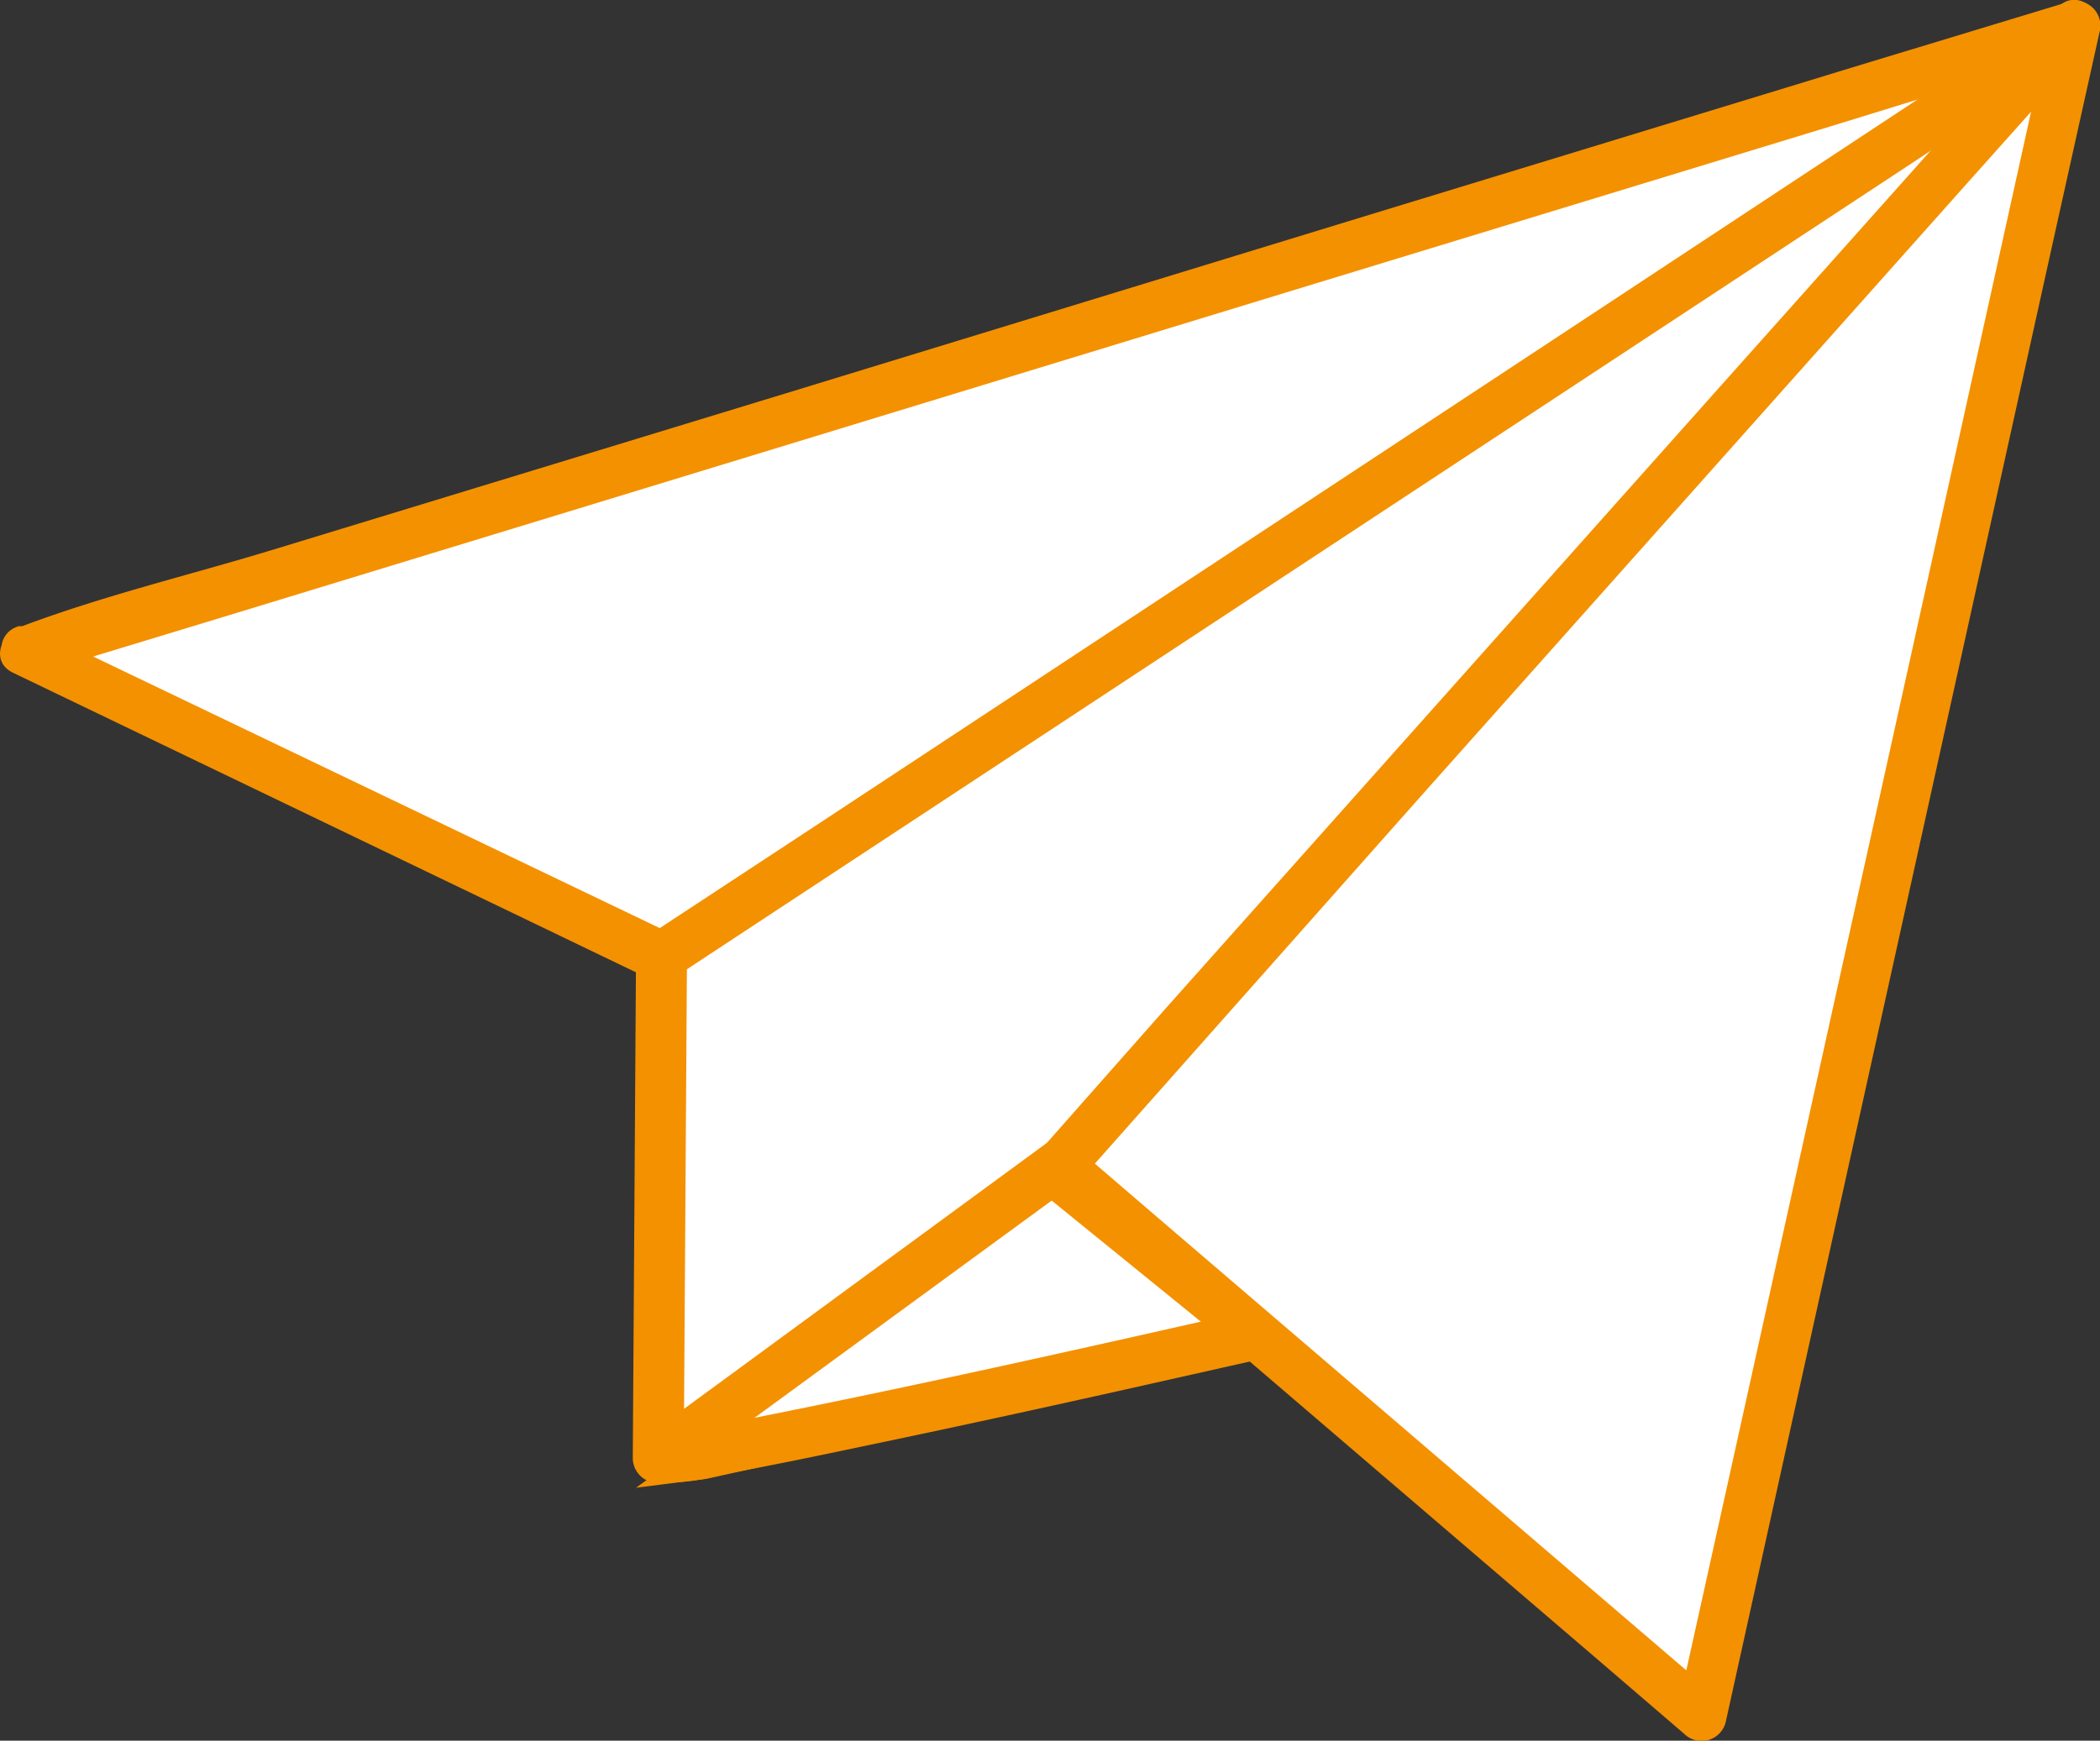
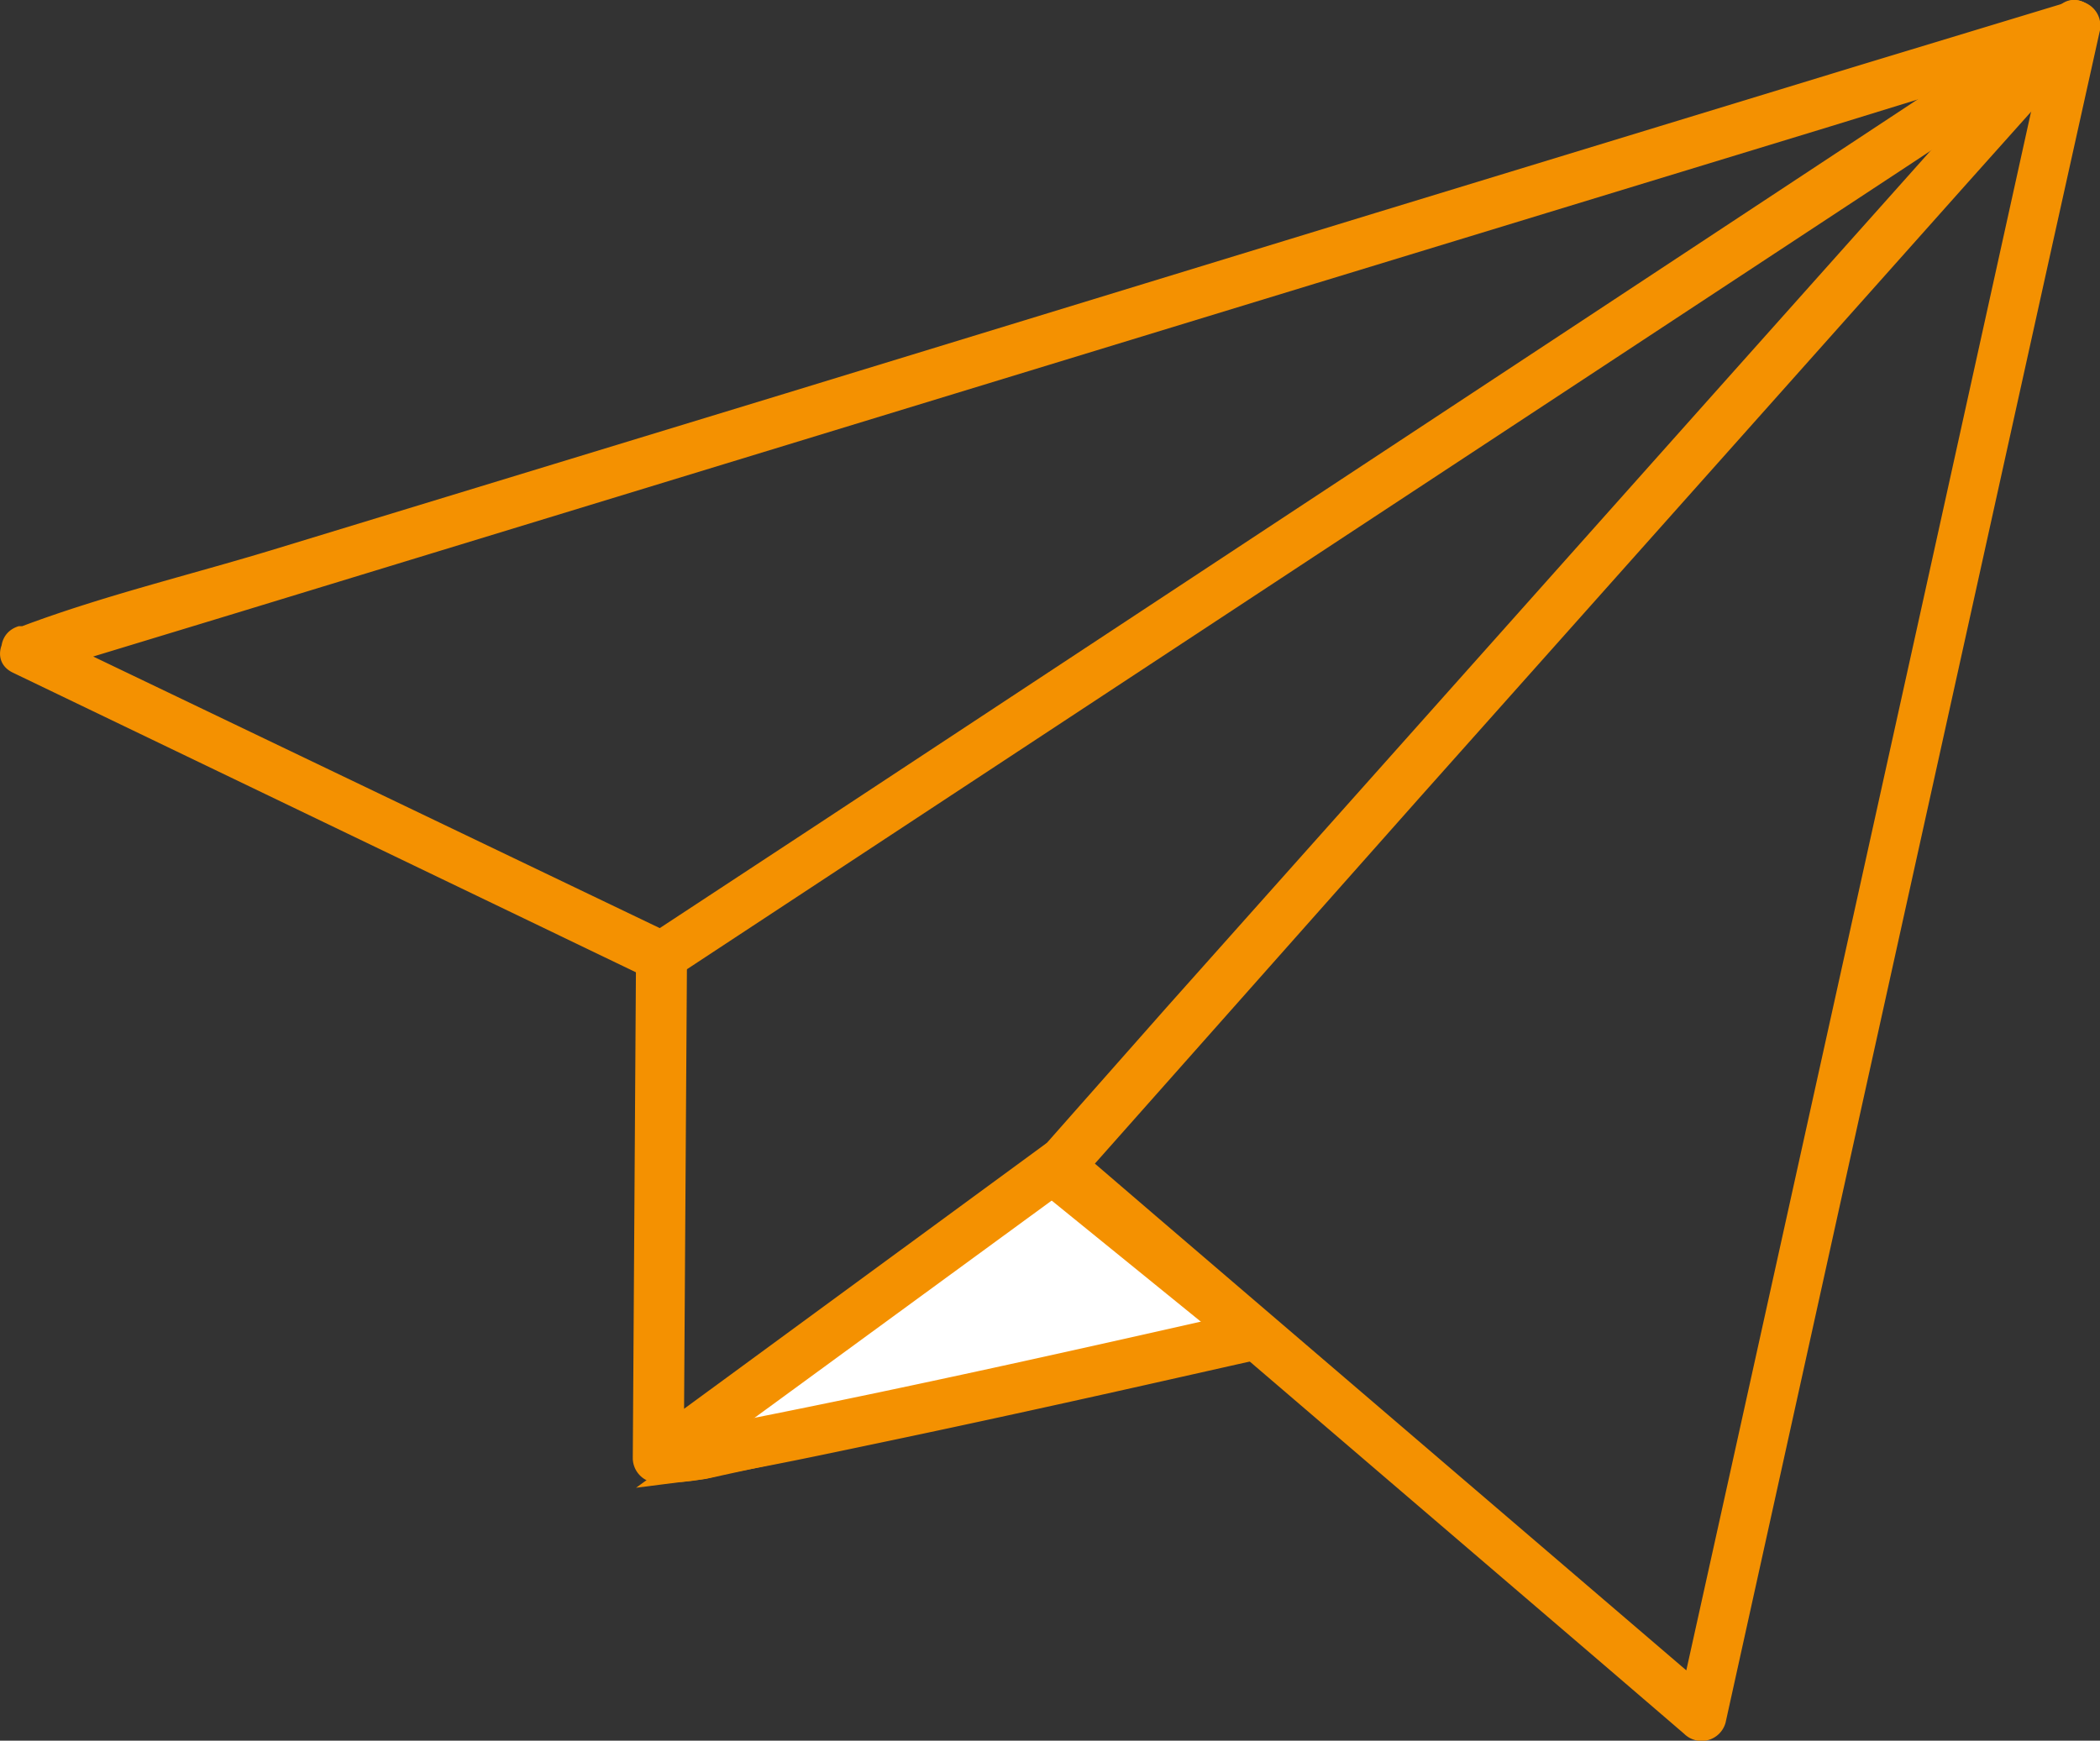
<svg xmlns="http://www.w3.org/2000/svg" viewBox="0 0 84.46 70.02">
  <rect x="0" y="0" width="84.46" height="70.02" fill="#333333" stroke="none" />
  <defs>
    <style>.cls-1,.cls-2{fill:#fff;}.cls-1{stroke:#f49101;stroke-miterlimit:10;stroke-width:0.4px;}.cls-3{fill:#f49101;}</style>
  </defs>
  <title>Asset 1</title>
  <g id="Layer_2" data-name="Layer 2">
    <g id="Layer_1-2" data-name="Layer 1">
      <polygon class="cls-1" points="28.37 59.29 26.33 59.55 42.24 47.99 42.24 47.99 50.27 54.51 28.37 59.29" />
-       <polyline class="cls-2" points="1.02 26.2 83.48 1.03 83.48 1.03 68.44 69.04 42.57 46.87 26.45 58.65 26.58 38.49 1.02 26.2" />
      <path class="cls-3" d="M1.28,27.16l8.19-2.49,19.65-6,23.8-7.27L73.6,5.09,80.38,3A16.89,16.89,0,0,0,83.6,2l.14,0L82.51.77l-5.08,23L69.34,60.34l-1.87,8.44,1.68-.45L46.47,48.9l-3.19-2.74A1,1,0,0,0,42.07,46L26,57.78l1.5.87.13-20.16a1,1,0,0,0-.5-.87L4.75,26.89,1.52,25.34c-1.15-.56-2.17,1.16-1,1.72L22.85,37.8l3.22,1.55-.49-.86-.13,20.16a1,1,0,0,0,1.51.86L43.07,47.73l-1.21-.16L64.54,67l3.19,2.74a1,1,0,0,0,1.67-.44l5.08-23,8.1-36.62L84.44,1.3A1,1,0,0,0,83.21.07L75,2.56l-19.66,6L31.58,15.83,10.89,22.14c-3.3,1-6.76,1.83-10,3.05l-.14,0c-1.23.38-.7,2.31.53,1.93Z" />
      <path class="cls-2" d="M26.45,58.65c1,.27,23.7-4.88,23.7-4.88" />
      <path class="cls-3" d="M26.19,59.61a8.14,8.14,0,0,0,3-.33c1.91-.34,3.81-.74,5.71-1.14,4.22-.88,8.44-1.81,12.65-2.76l2.89-.65c1.26-.28.73-2.21-.53-1.93-6.66,1.51-13.32,3-20,4.32-.78.16-1.57.31-2.36.43l-.59.09c-.17,0-.6,0-.18,0-1.26-.26-1.79,1.67-.53,1.93Z" />
      <line class="cls-2" x1="26.58" y1="38.49" x2="83.48" y2="1.03" />
      <path class="cls-3" d="M27.08,39.35,46.39,26.64,76.93,6.54l7-4.65c1.07-.7.07-2.43-1-1.72L63.66,12.88,33.13,33l-7.06,4.64c-1.07.71-.07,2.44,1,1.73Z" />
      <line class="cls-2" x1="83.48" y1="1.03" x2="42.57" y2="46.87" />
      <path class="cls-3" d="M82.77.32,68.94,15.82l-22,24.68-5,5.66c-.85,1,.56,2.38,1.42,1.41L57.1,32.08l22-24.69,5.05-5.65c.86-1-.55-2.38-1.41-1.42Z" />
    </g>
  </g>
</svg>